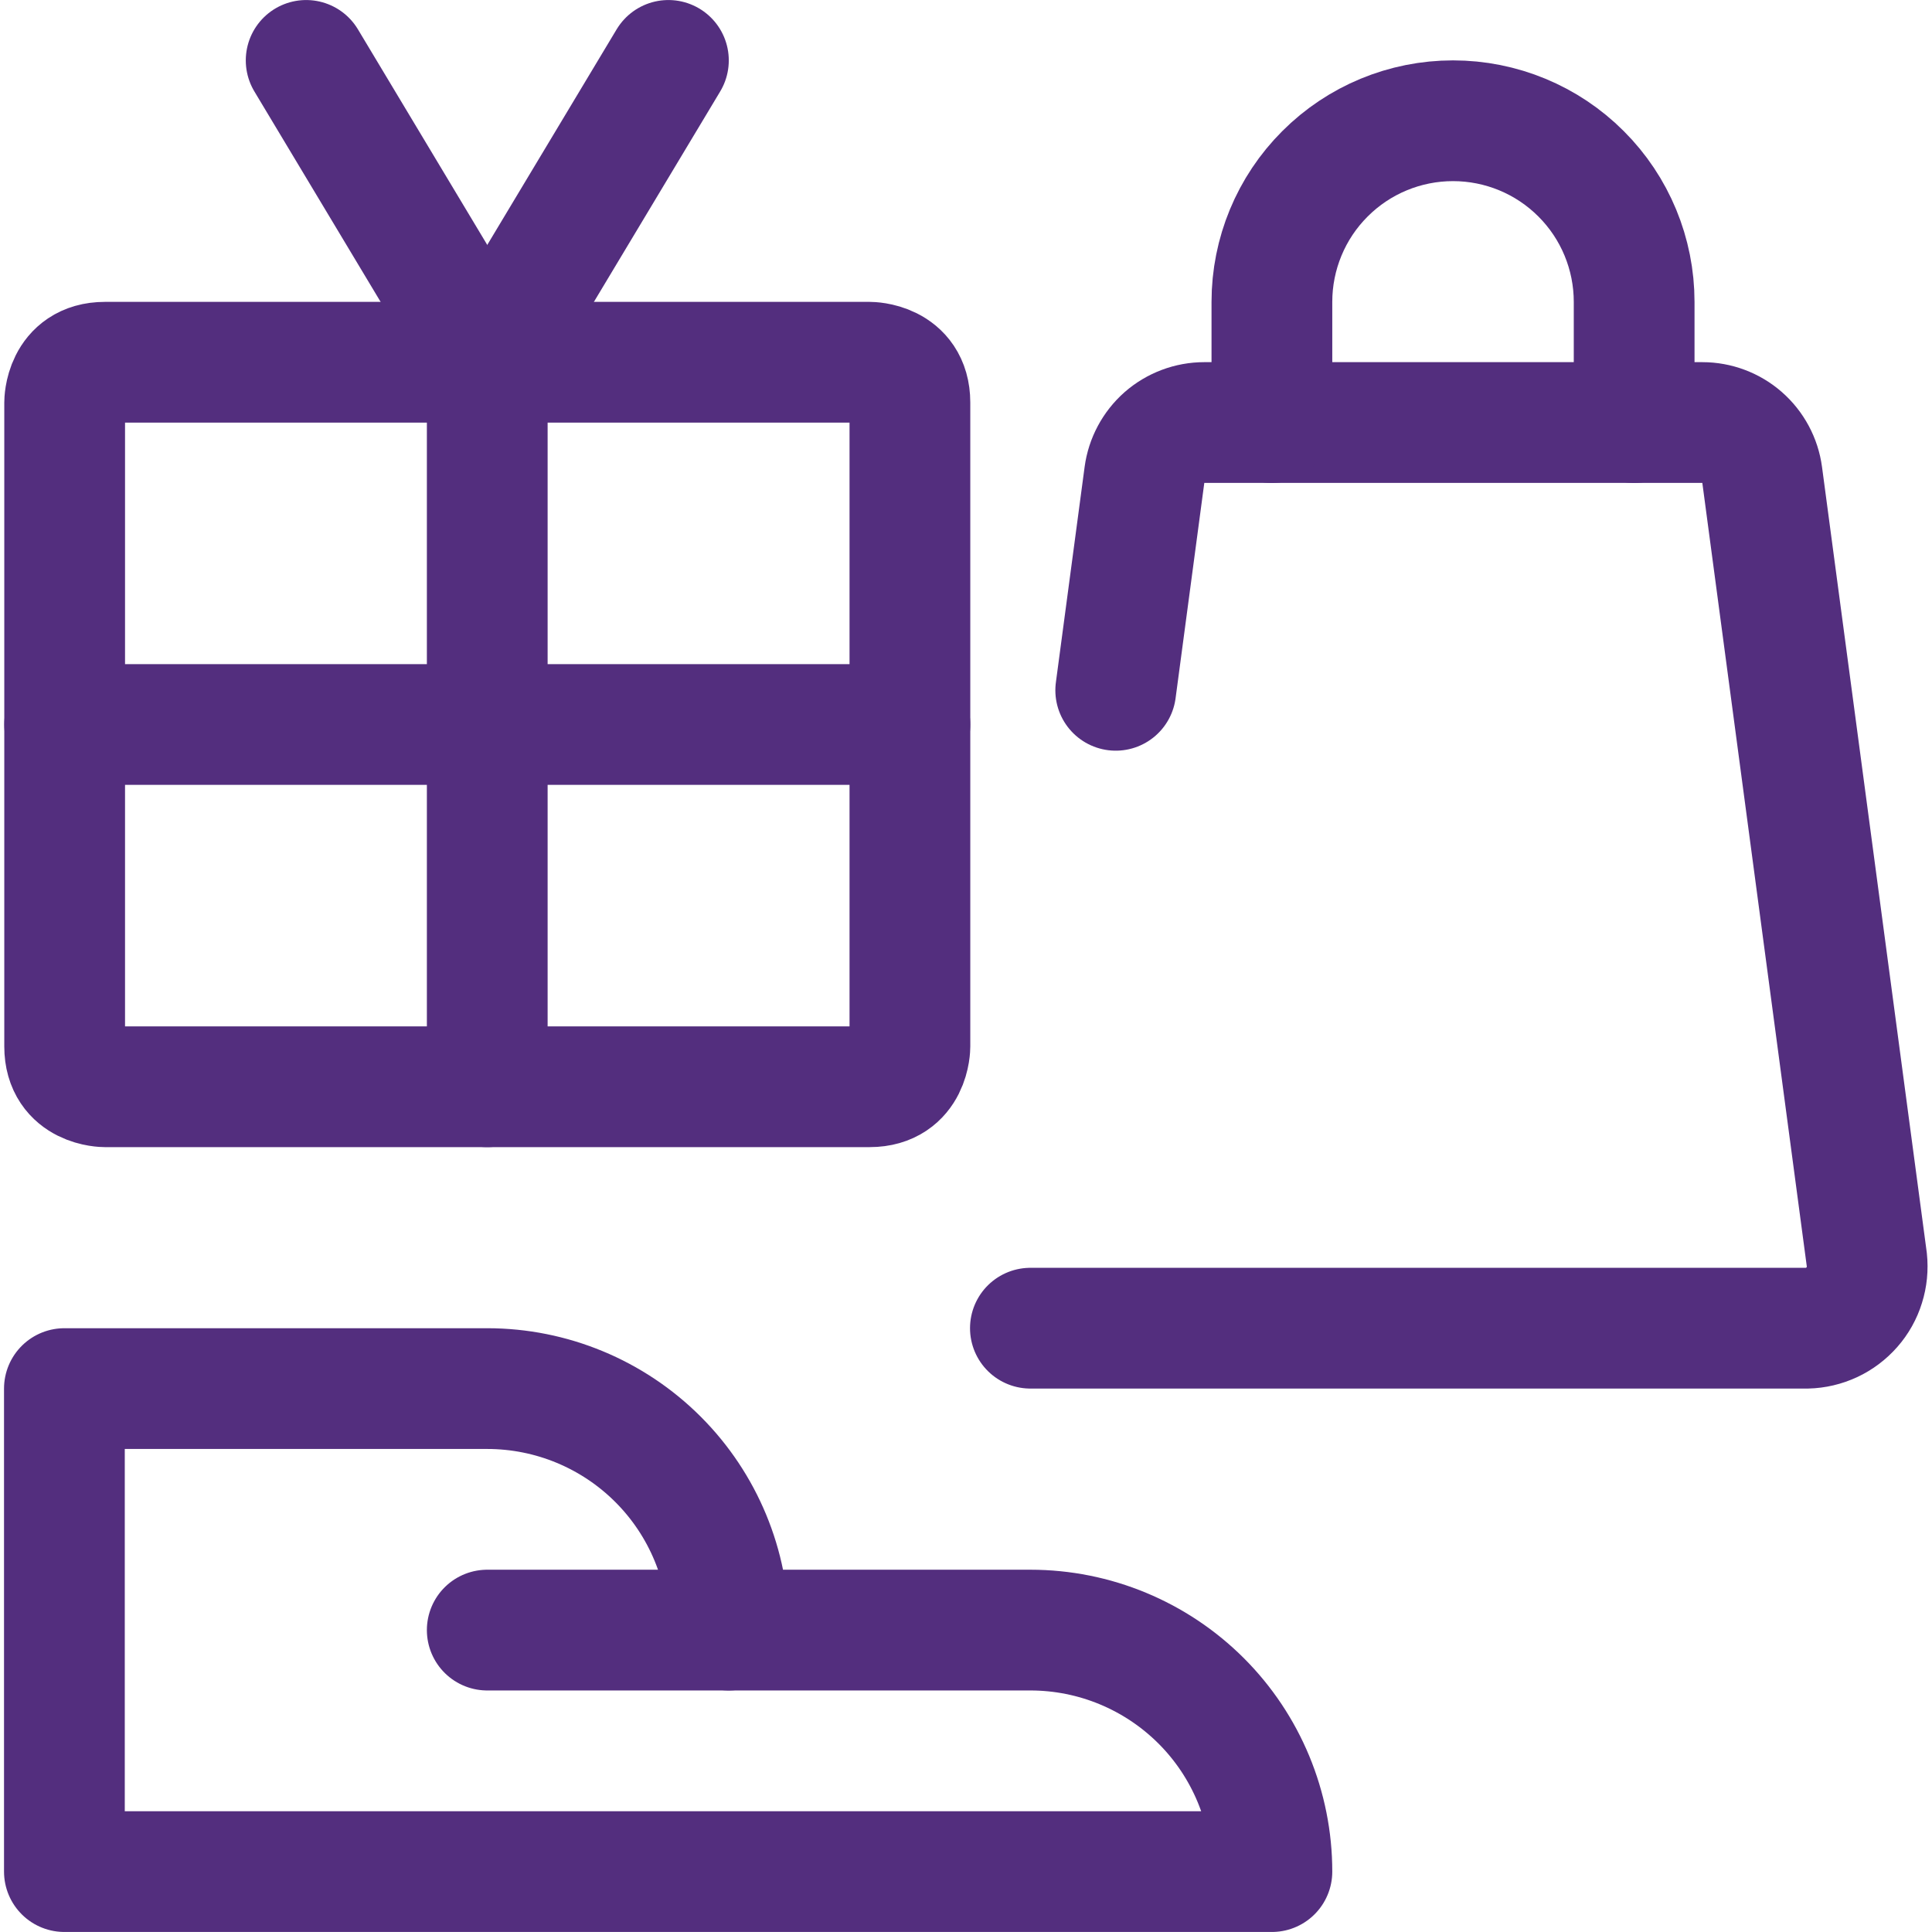
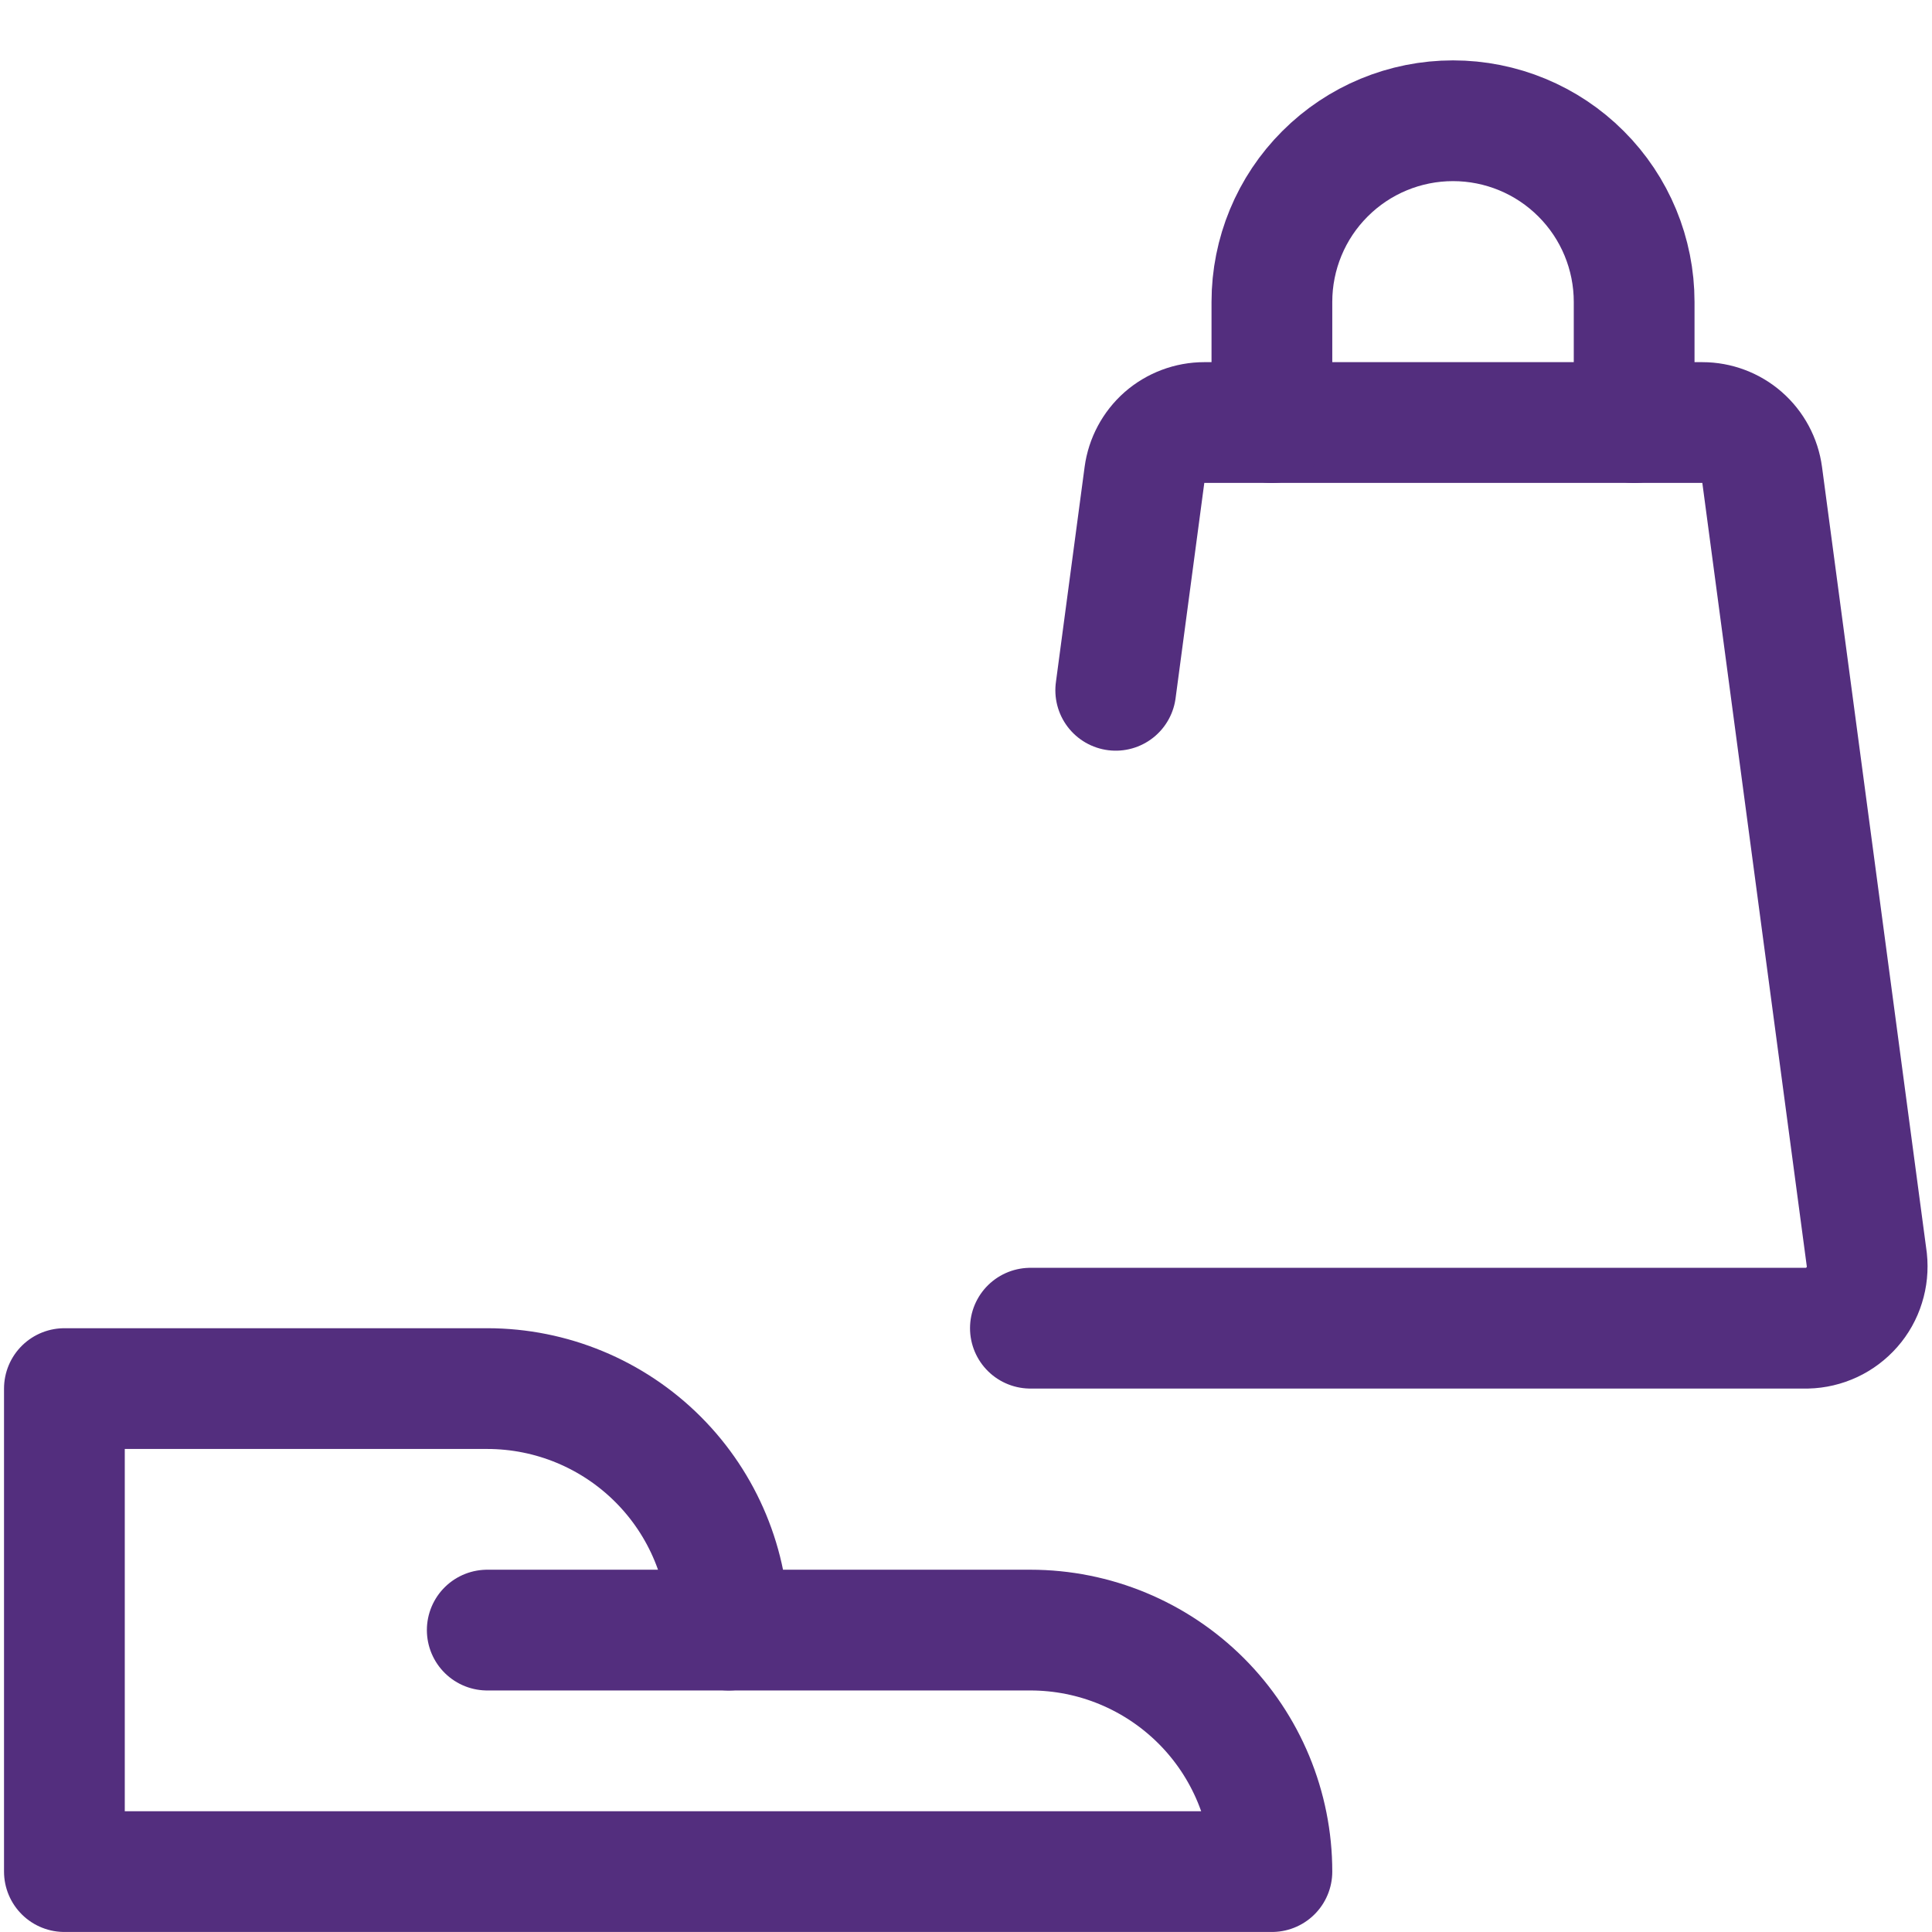
<svg xmlns="http://www.w3.org/2000/svg" width="30" height="30" viewBox="0 0 30 30" fill="none">
  <g clip-path="url(#clip0_5852_3418)">
    <path d="M7.566 25.312H11.316" stroke="#532E7E" stroke-width="1.875" stroke-linecap="round" stroke-linejoin="round" />
-     <path d="M7.566 5.625V16.875" stroke="#532E7E" stroke-width="1.875" stroke-linecap="round" stroke-linejoin="round" />
-     <path d="M1.004 11.25H14.129" stroke="#532E7E" stroke-width="1.875" stroke-linecap="round" stroke-linejoin="round" />
-     <path d="M4.754 0.938L7.566 5.625" stroke="#532E7E" stroke-width="1.875" stroke-linecap="round" stroke-linejoin="round" />
-     <path d="M10.379 0.938L7.566 5.625" stroke="#532E7E" stroke-width="1.875" stroke-linecap="round" stroke-linejoin="round" />
    <path d="M19.75 29.062C19.75 28.068 19.355 27.114 18.652 26.411C17.948 25.708 16.995 25.312 16 25.312H11.316C11.316 24.318 10.921 23.364 10.218 22.661C9.515 21.958 8.561 21.562 7.566 21.562H1V29.062H19.75Z" stroke="#532E7E" stroke-width="1.875" stroke-linecap="round" stroke-linejoin="round" />
-     <path d="M1.629 5.625H13.504C13.504 5.625 14.129 5.625 14.129 6.25V16.25C14.129 16.25 14.129 16.875 13.504 16.875H1.629C1.629 16.875 1.004 16.875 1.004 16.25V6.25C1.004 6.25 1.004 5.625 1.629 5.625Z" stroke="#532E7E" stroke-width="1.875" stroke-linecap="round" stroke-linejoin="round" />
    <path d="M17.325 10.719L17.771 7.375C17.801 7.15 17.912 6.943 18.082 6.793C18.253 6.644 18.473 6.561 18.7 6.561H26.434C26.661 6.561 26.881 6.644 27.051 6.793C27.222 6.943 27.333 7.15 27.363 7.375L28.988 19.562C29.002 19.694 28.989 19.828 28.949 19.954C28.91 20.081 28.844 20.198 28.757 20.297C28.669 20.397 28.562 20.478 28.442 20.534C28.322 20.59 28.191 20.621 28.059 20.624H16" stroke="#532E7E" stroke-width="1.875" stroke-linecap="round" stroke-linejoin="round" />
    <path d="M19.75 6.562V4.688C19.75 3.942 20.046 3.226 20.574 2.699C21.101 2.171 21.817 1.875 22.562 1.875C23.308 1.875 24.024 2.171 24.551 2.699C25.079 3.226 25.375 3.942 25.375 4.688V6.562" stroke="#532E7E" stroke-width="1.875" stroke-linecap="round" stroke-linejoin="round" />
  </g>
  <defs>
    <clipPath id="clip0_5852_3418">
      <rect width="30" height="30" fill="white" />
    </clipPath>
  </defs>
</svg>